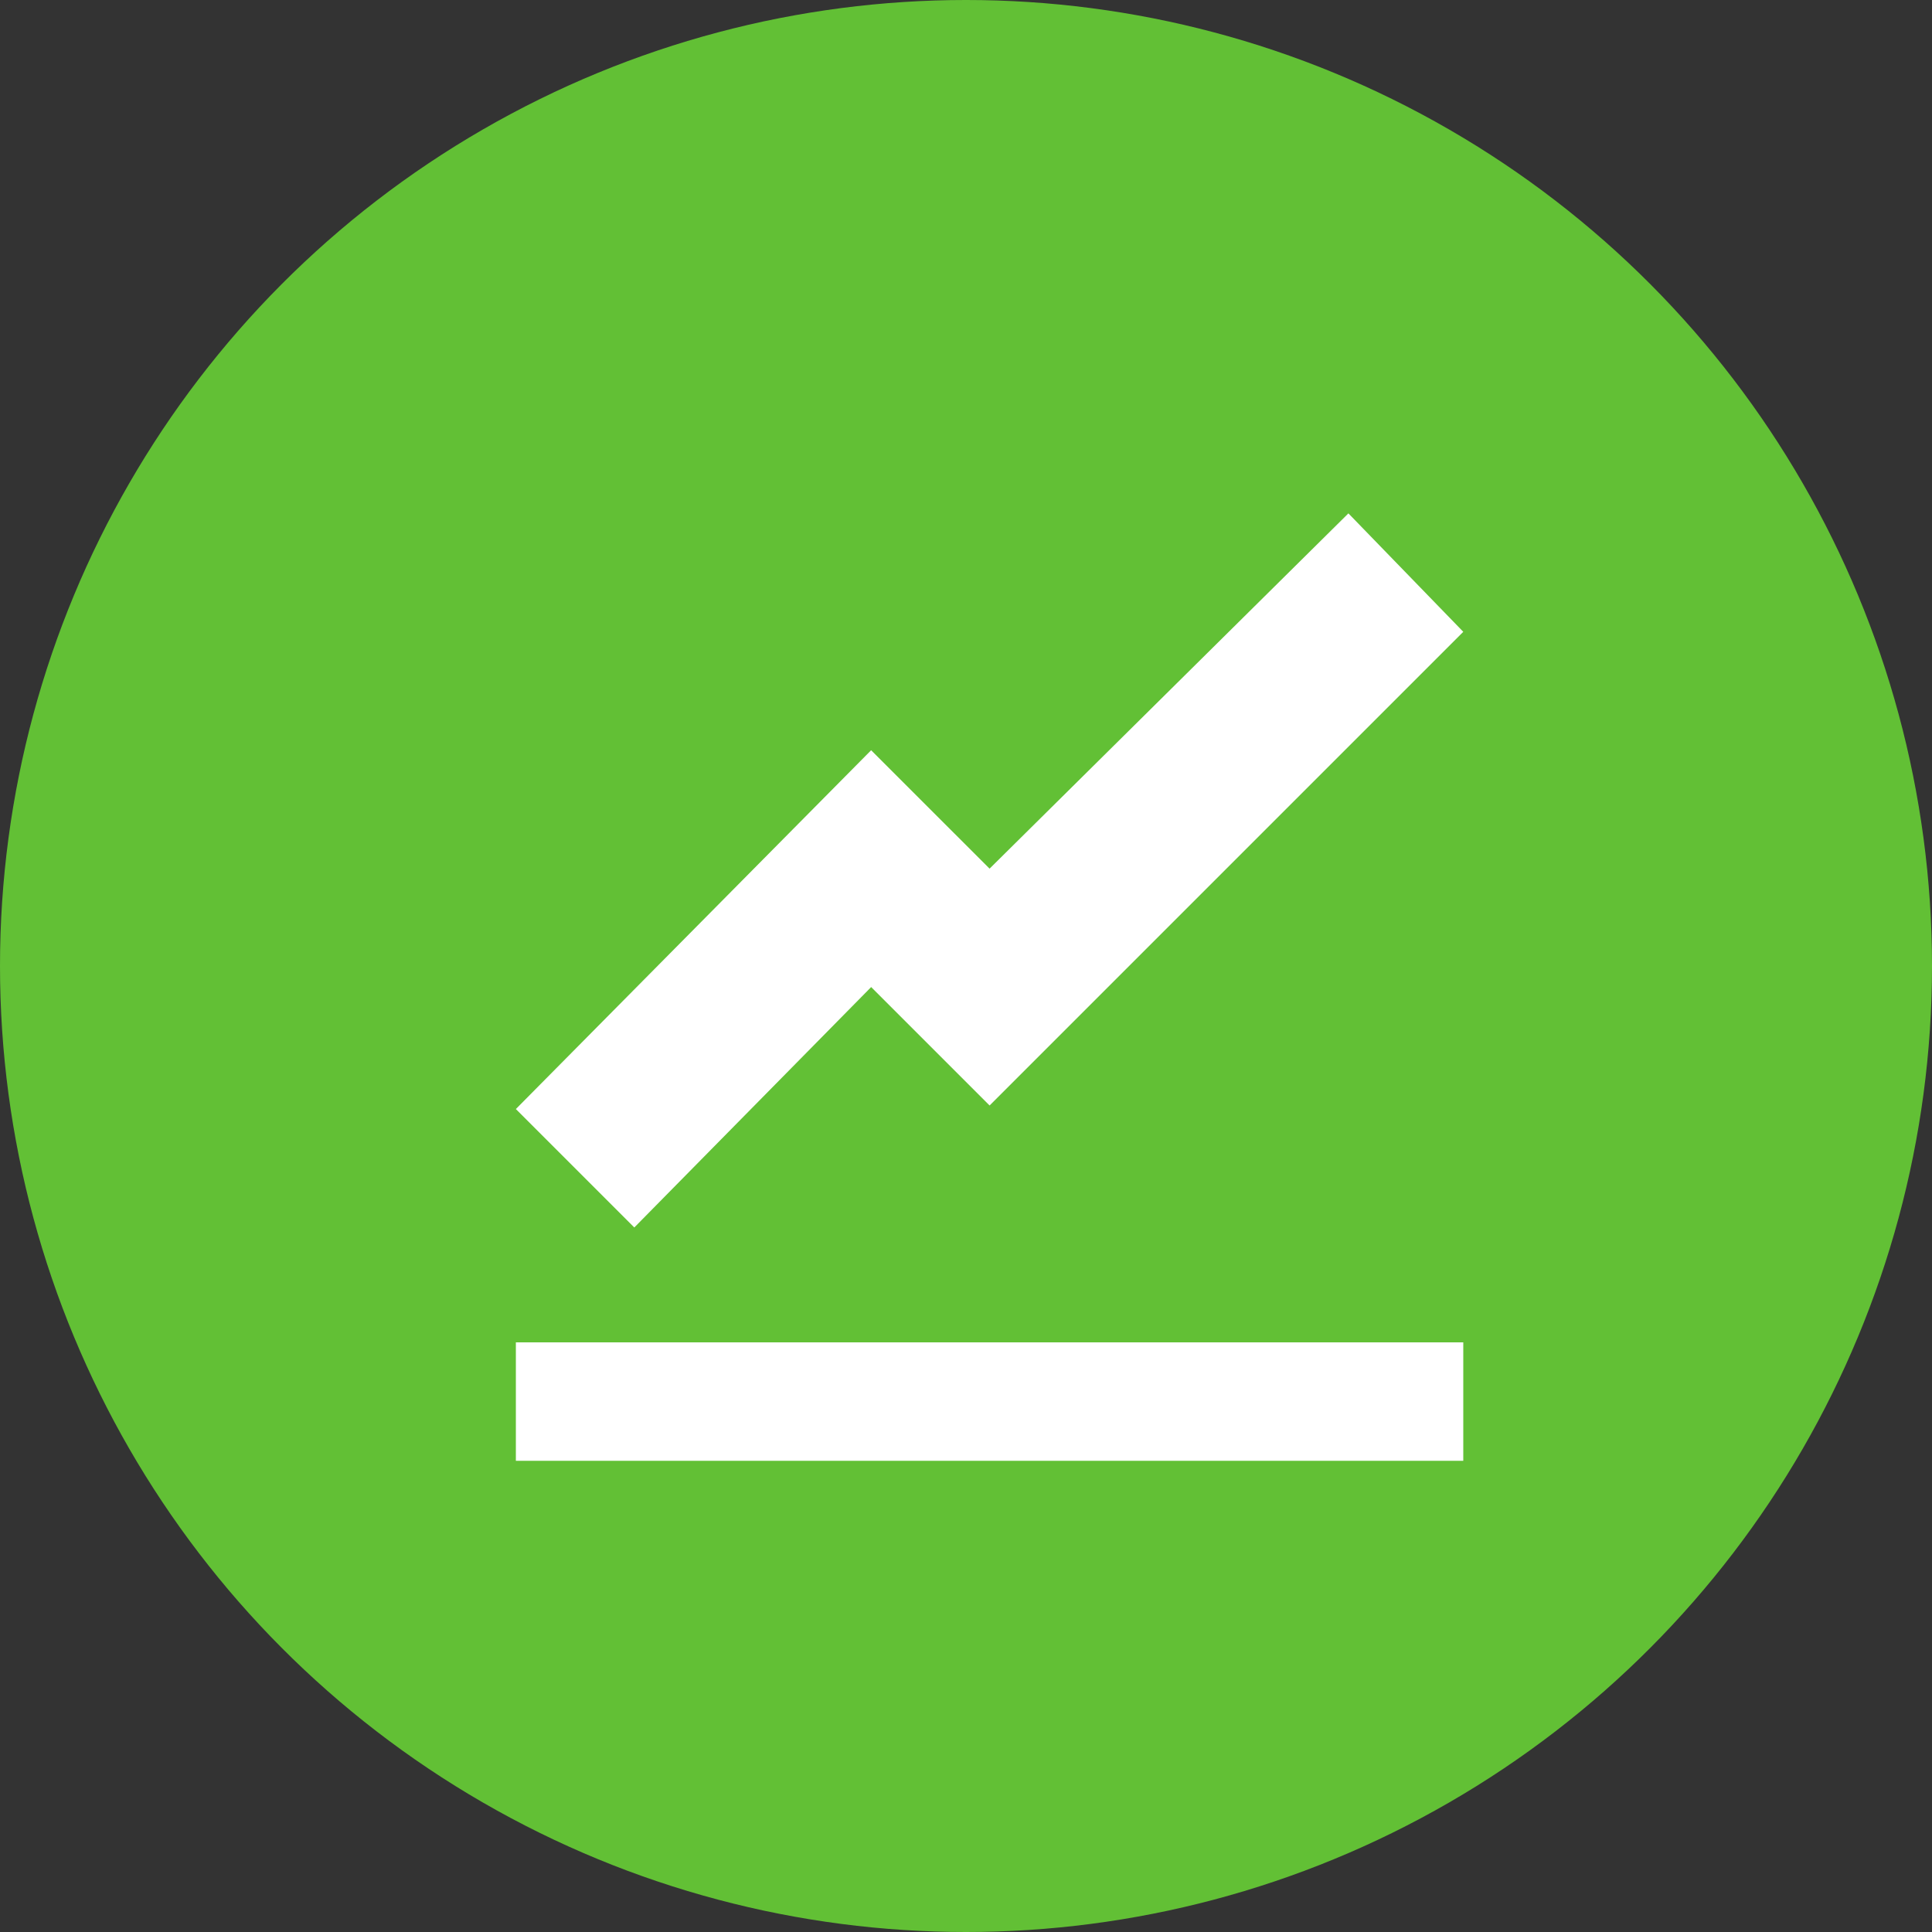
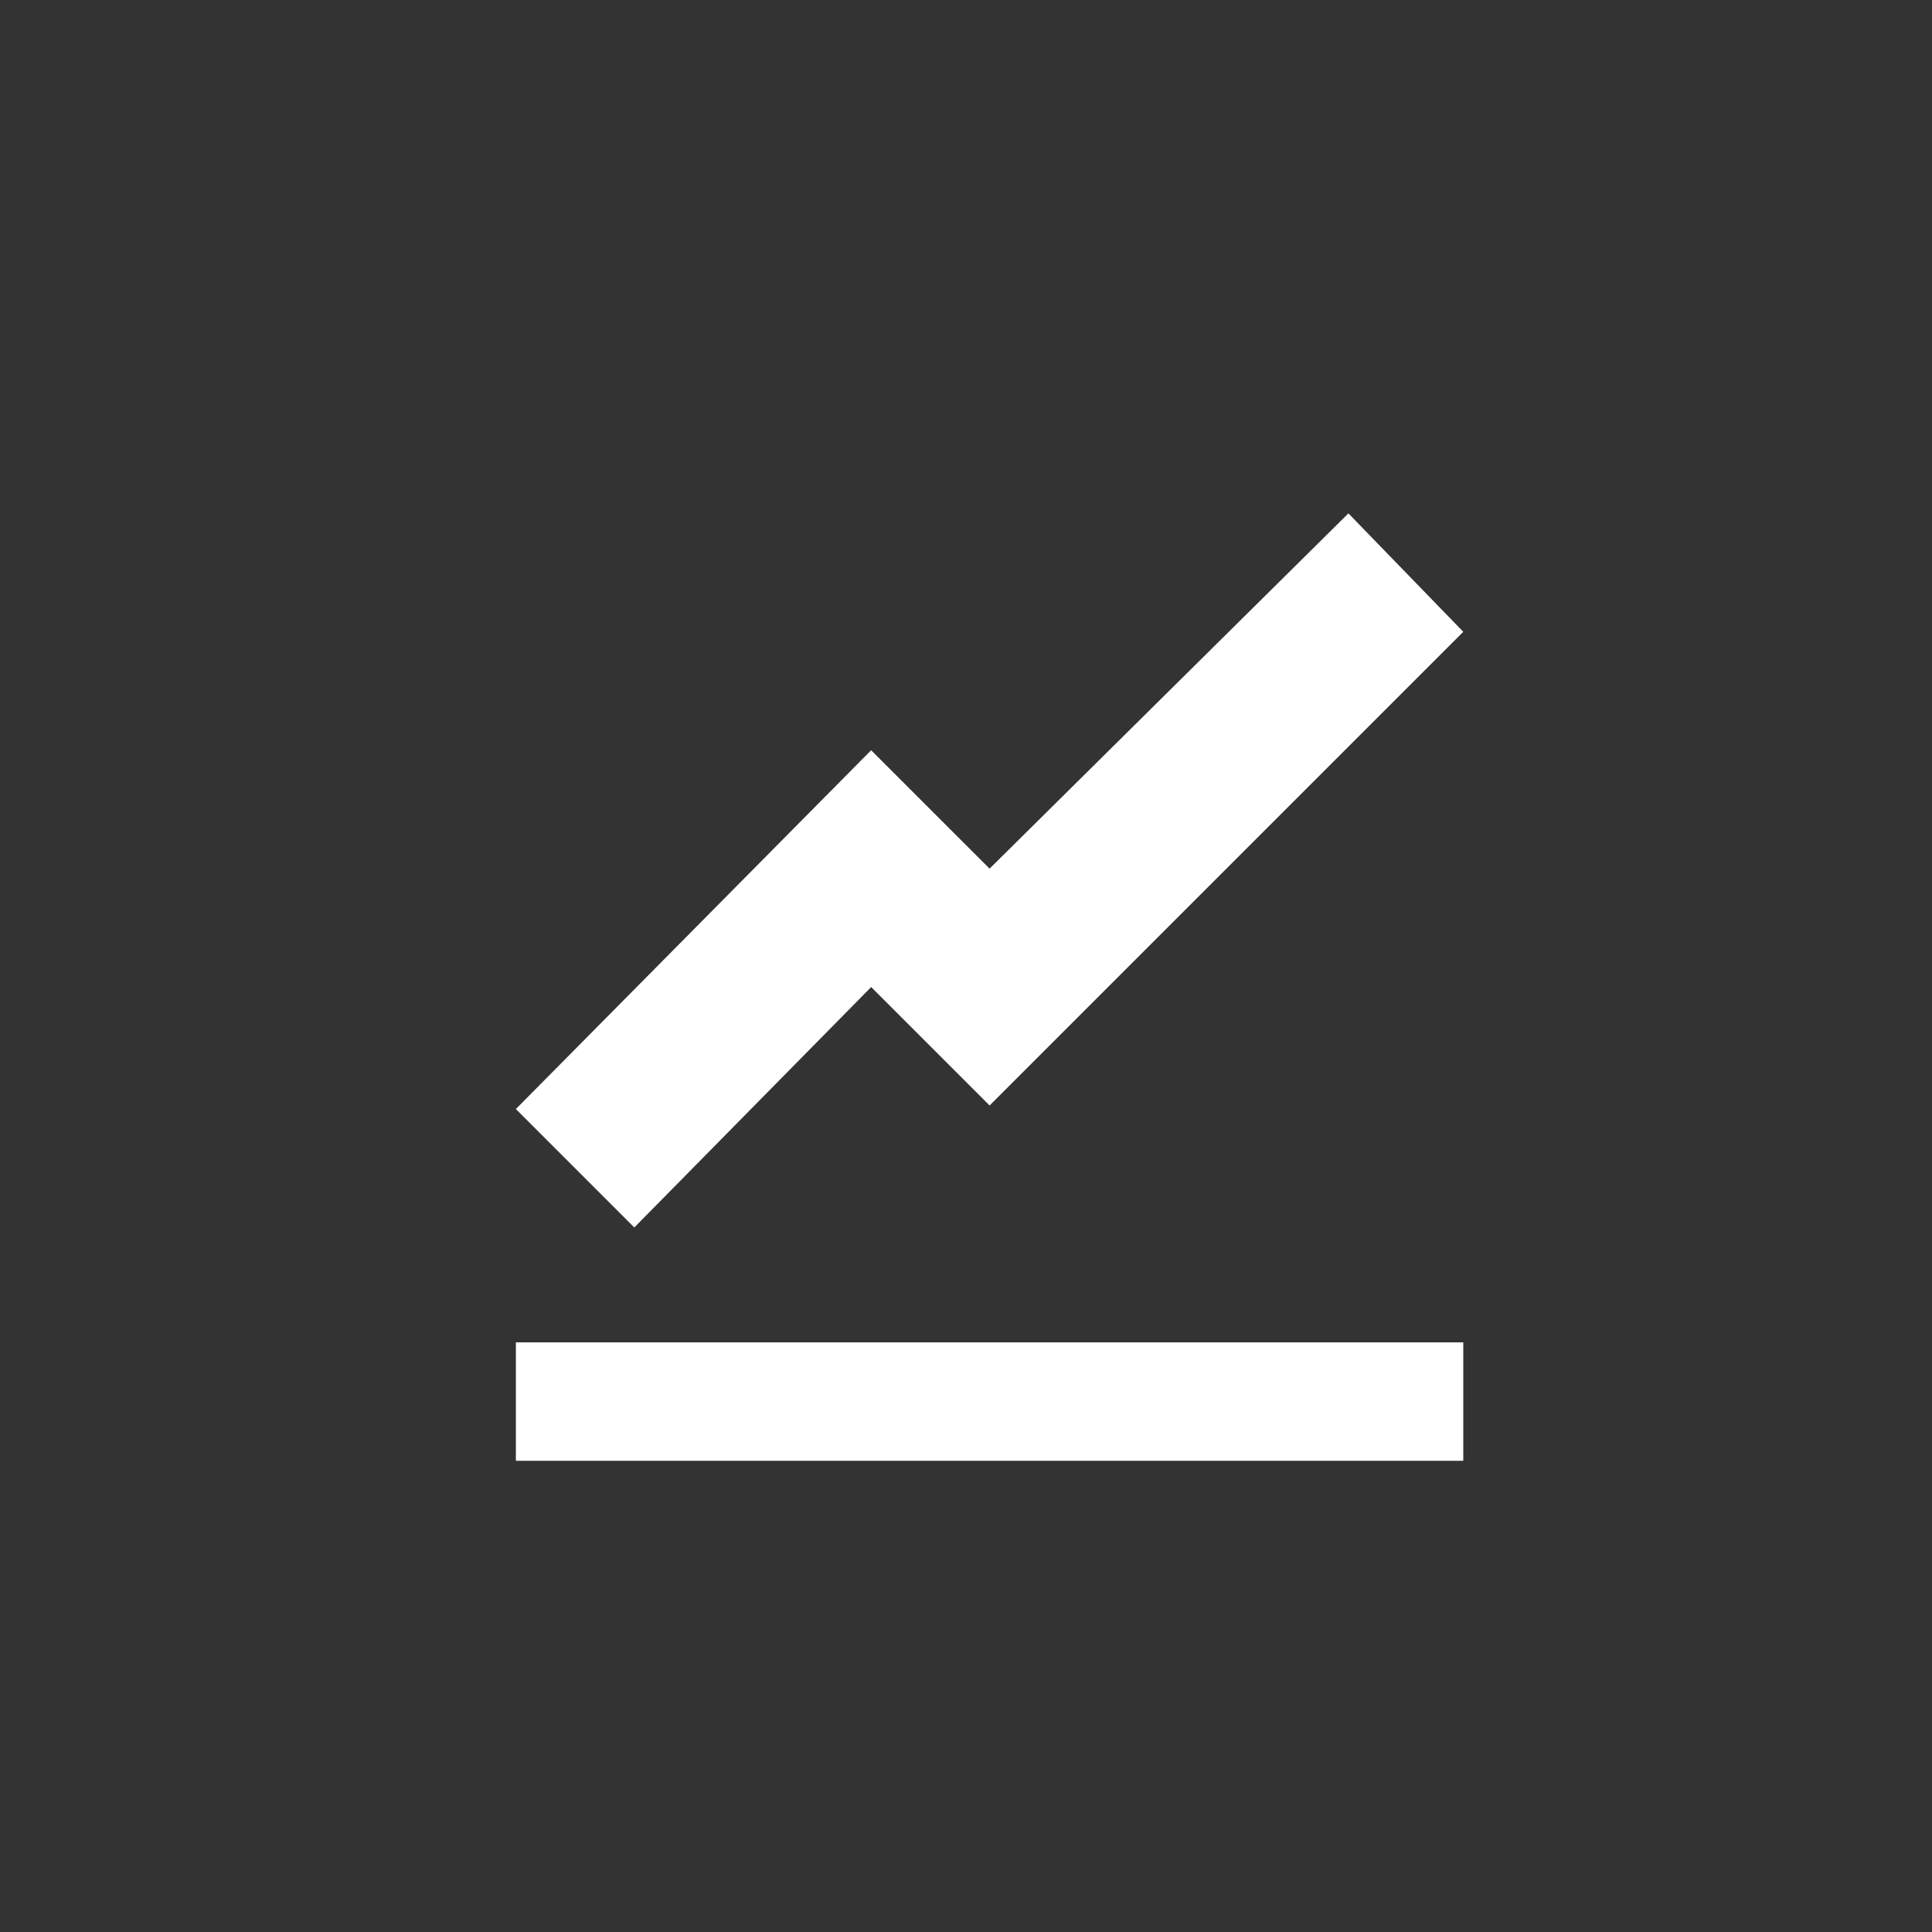
<svg xmlns="http://www.w3.org/2000/svg" width="90" height="90" viewBox="0 0 90 90">
  <rect x="0" y="0" width="90" height="90" fill="#333333" stroke="none" />
  <g id="グループ_2325" data-name="グループ 2325" transform="translate(-100 -5307)">
-     <circle id="楕円形_449" data-name="楕円形 449" cx="45" cy="45" r="45" transform="translate(100 5307)" fill="#62c035" />
    <path id="Icon_open-graph" data-name="Icon open-graph" d="M38.783,0,22.067,16.55,16.55,11.034,0,27.749l5.517,5.517,11.034-11.2,5.517,5.517L44.134,5.517ZM0,38.617v5.517H44.134V38.617Z" transform="translate(124.031 5330.915)" fill="#fff" />
  </g>
</svg>